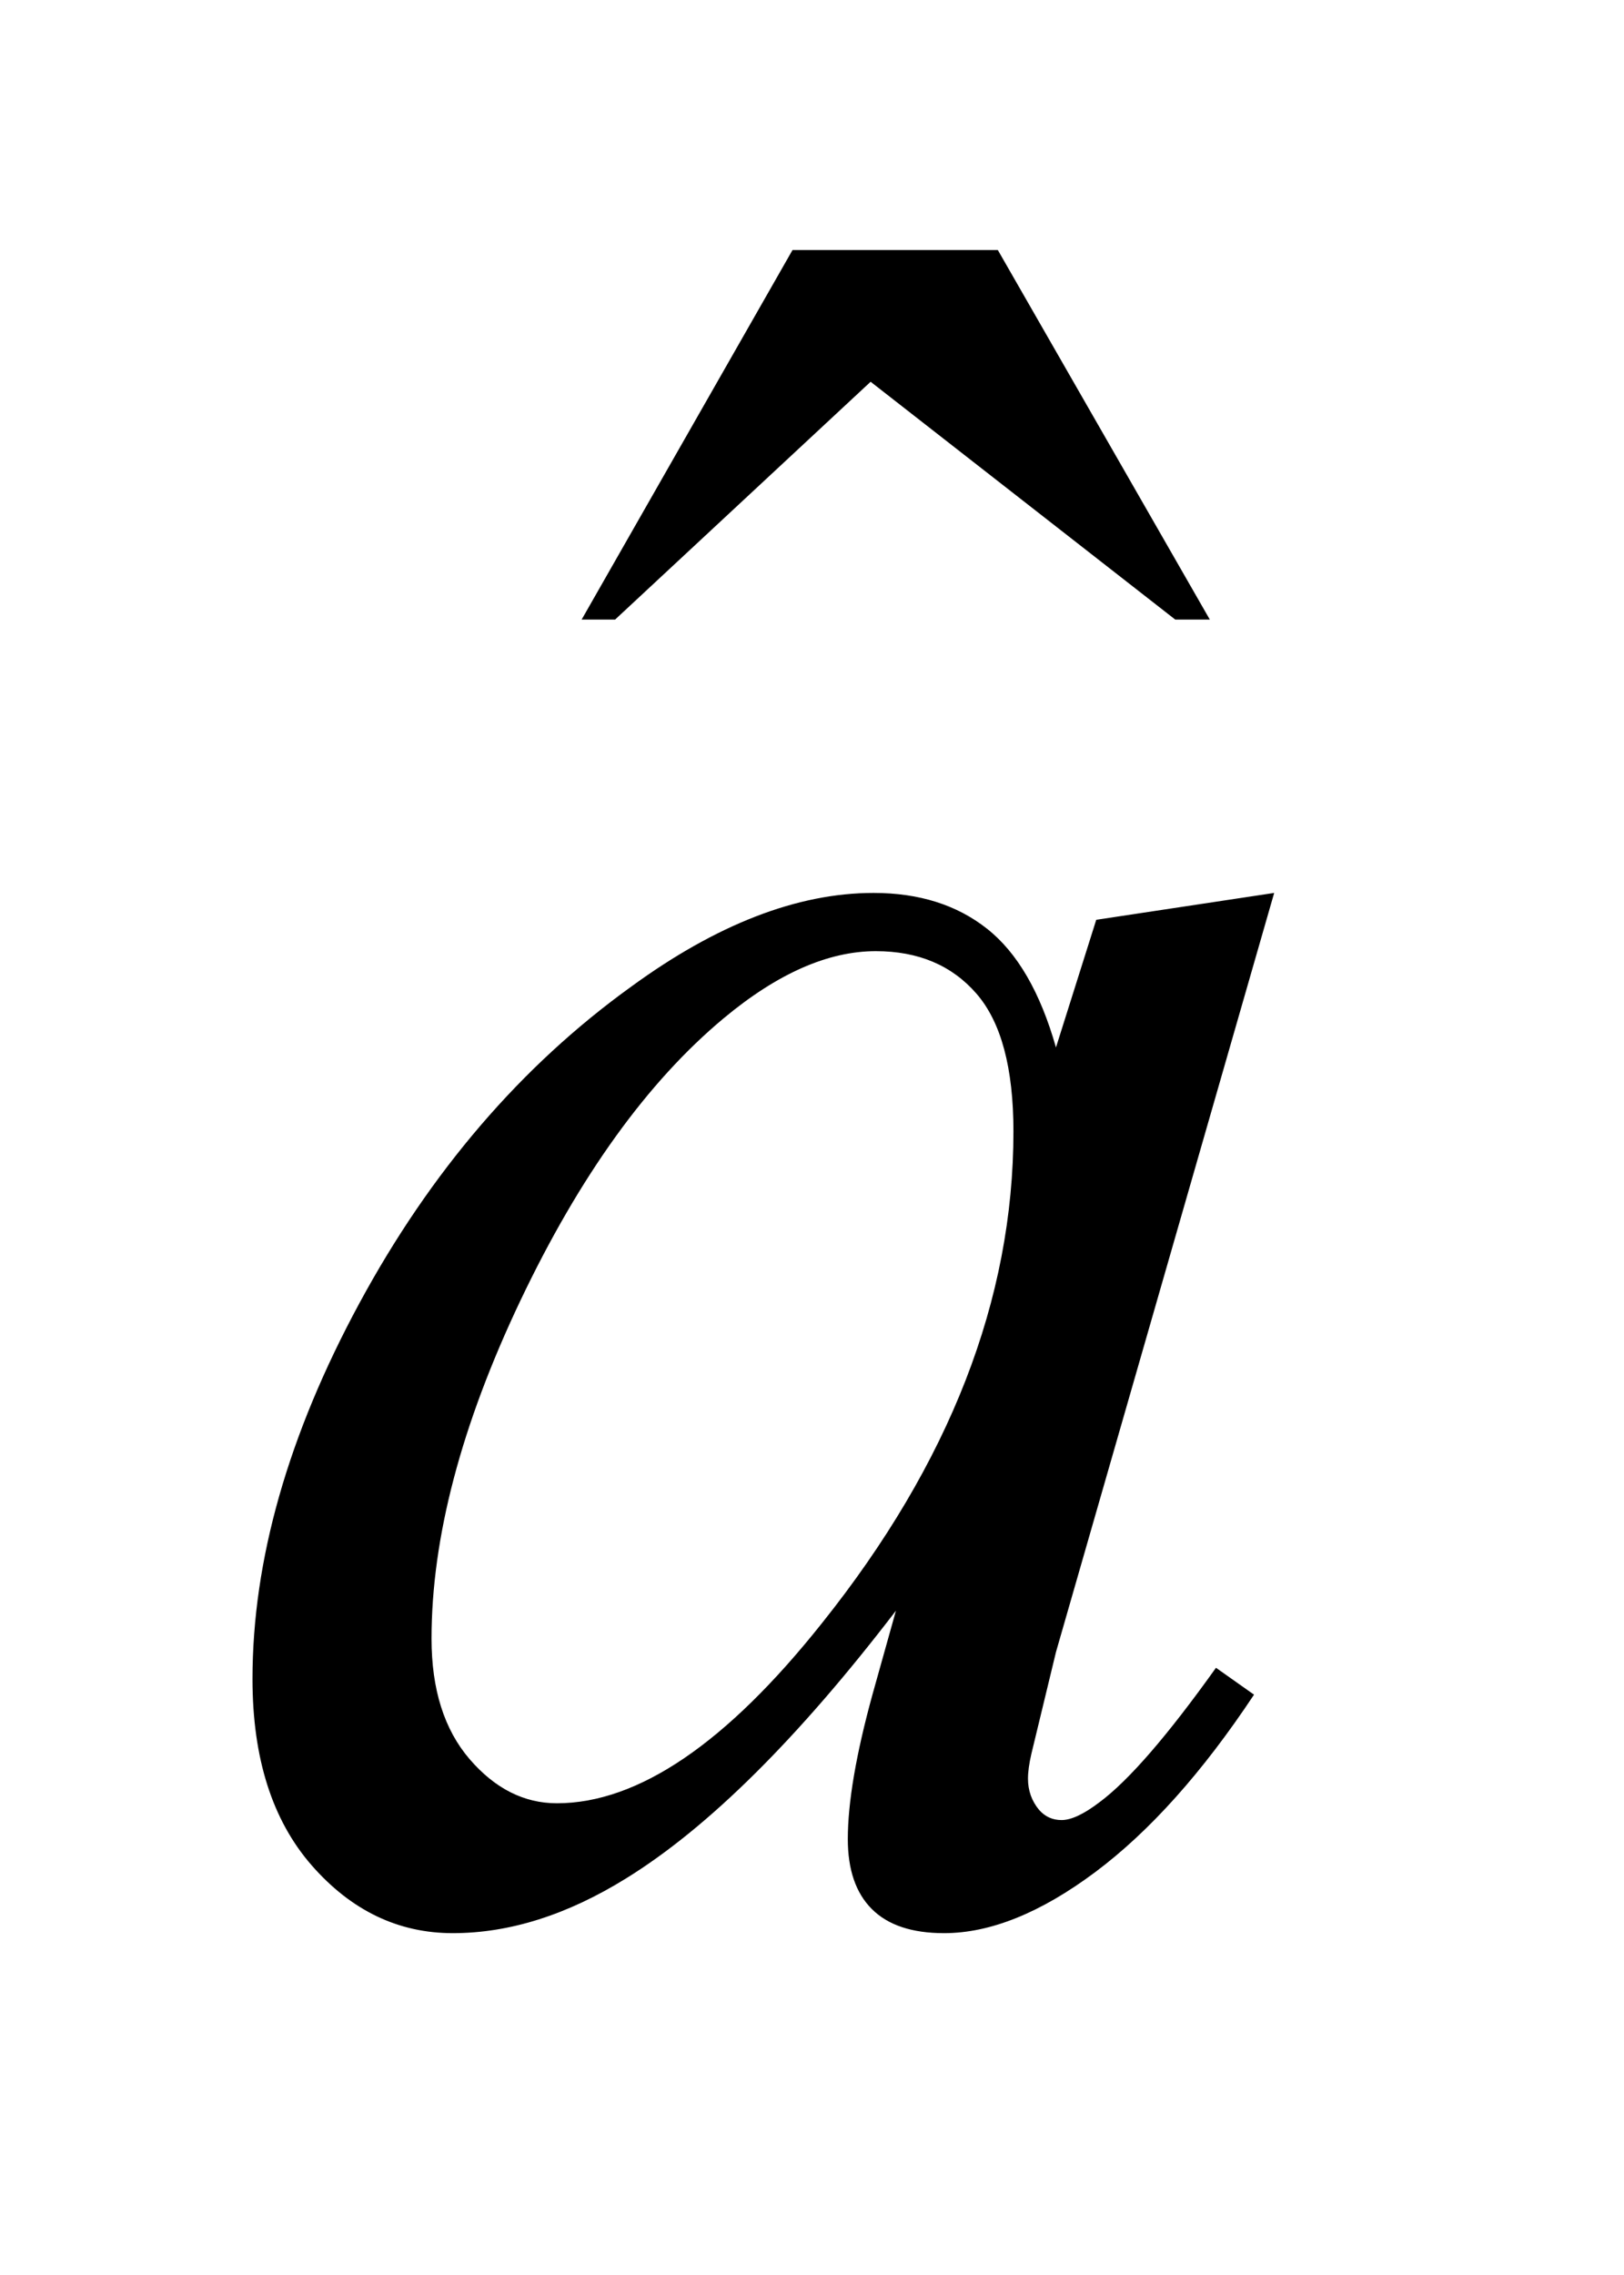
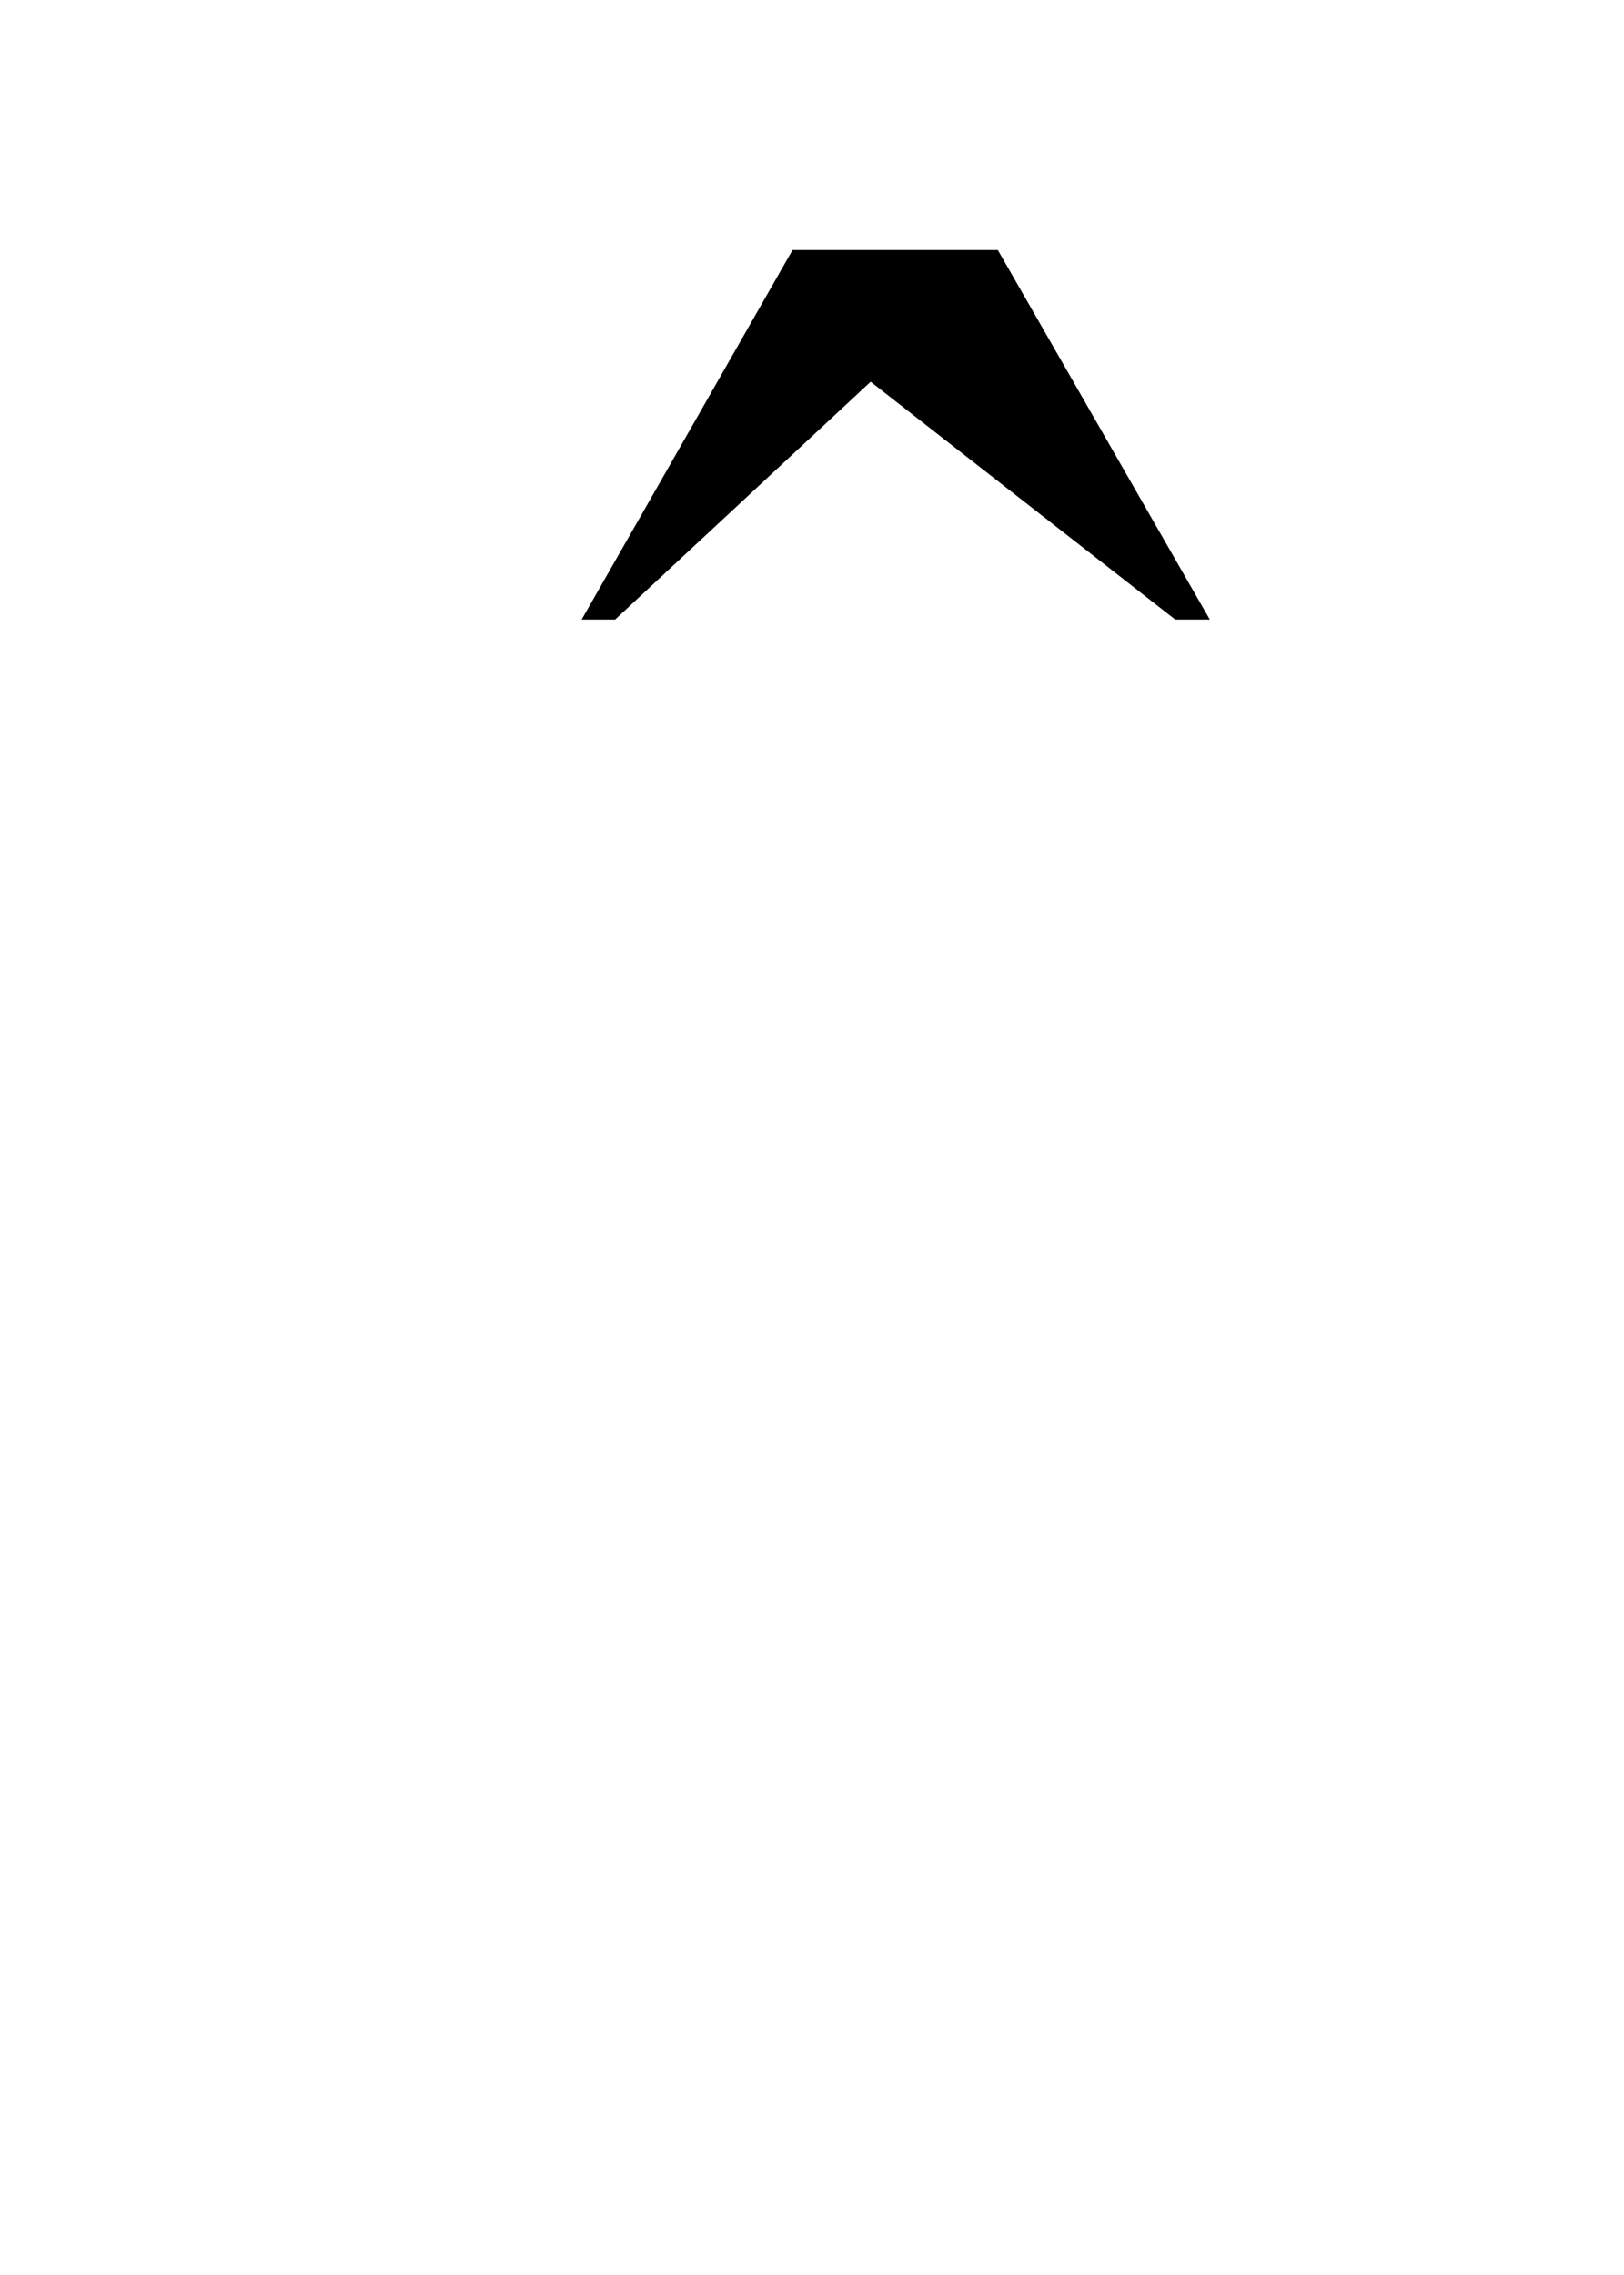
<svg xmlns="http://www.w3.org/2000/svg" stroke-dasharray="none" shape-rendering="auto" font-family="'Dialog'" text-rendering="auto" width="10" fill-opacity="1" color-interpolation="auto" color-rendering="auto" preserveAspectRatio="xMidYMid meet" font-size="12px" viewBox="0 0 10 14" fill="black" stroke="black" image-rendering="auto" stroke-miterlimit="10" stroke-linecap="square" stroke-linejoin="miter" font-style="normal" stroke-width="1" height="14" stroke-dashoffset="0" font-weight="normal" stroke-opacity="1">
  <defs id="genericDefs" />
  <g>
    <defs id="defs1">
      <clipPath clipPathUnits="userSpaceOnUse" id="clipPath1">
        <path d="M1.089 1.511 L7.108 1.511 L7.108 10.12 L1.089 10.12 L1.089 1.511 Z" />
      </clipPath>
      <clipPath clipPathUnits="userSpaceOnUse" id="clipPath2">
        <path d="M34.801 48.285 L34.801 323.324 L227.089 323.324 L227.089 48.285 Z" />
      </clipPath>
    </defs>
    <g transform="scale(1.576,1.576) translate(-1.089,-1.511) matrix(0.031,0,0,0.031,0,0)">
      <path d="M135.016 80.234 L160.891 80.234 L187.609 126.781 L183.25 126.781 L144.859 96.828 L112.656 126.781 L108.438 126.781 L135.016 80.234 Z" stroke="none" clip-path="url(#clipPath2)" />
    </g>
    <g transform="matrix(0.049,0,0,0.049,-1.716,-2.381)">
-       <path d="M195.141 160.734 L167.719 256.078 L164.625 268.875 Q164.203 270.703 164.203 271.969 Q164.203 274.219 165.609 275.906 Q166.734 277.172 168.422 277.172 Q170.25 277.172 173.203 274.922 Q178.688 270.844 187.828 258.047 L192.609 261.422 Q182.906 276.047 172.641 283.719 Q162.375 291.375 153.656 291.375 Q147.609 291.375 144.578 288.344 Q141.562 285.328 141.562 279.562 Q141.562 272.672 144.656 261.422 L147.609 250.875 Q129.188 274.922 113.719 284.484 Q102.609 291.375 91.922 291.375 Q81.656 291.375 74.203 282.875 Q66.75 274.359 66.75 259.453 Q66.75 237.094 80.172 212.281 Q93.609 187.453 114.281 172.547 Q130.453 160.734 144.797 160.734 Q153.375 160.734 159.062 165.234 Q164.766 169.734 167.719 180.141 L172.781 164.109 L195.141 160.734 ZM145.078 168.047 Q136.078 168.047 125.953 176.484 Q111.609 188.438 100.422 211.922 Q89.25 235.406 89.25 254.391 Q89.25 263.953 94.031 269.516 Q98.812 275.062 105 275.062 Q120.328 275.062 138.328 252.422 Q162.375 222.328 162.375 190.688 Q162.375 178.734 157.734 173.391 Q153.094 168.047 145.078 168.047 Z" stroke="none" clip-path="url(#clipPath2)" />
-     </g>
+       </g>
  </g>
</svg>